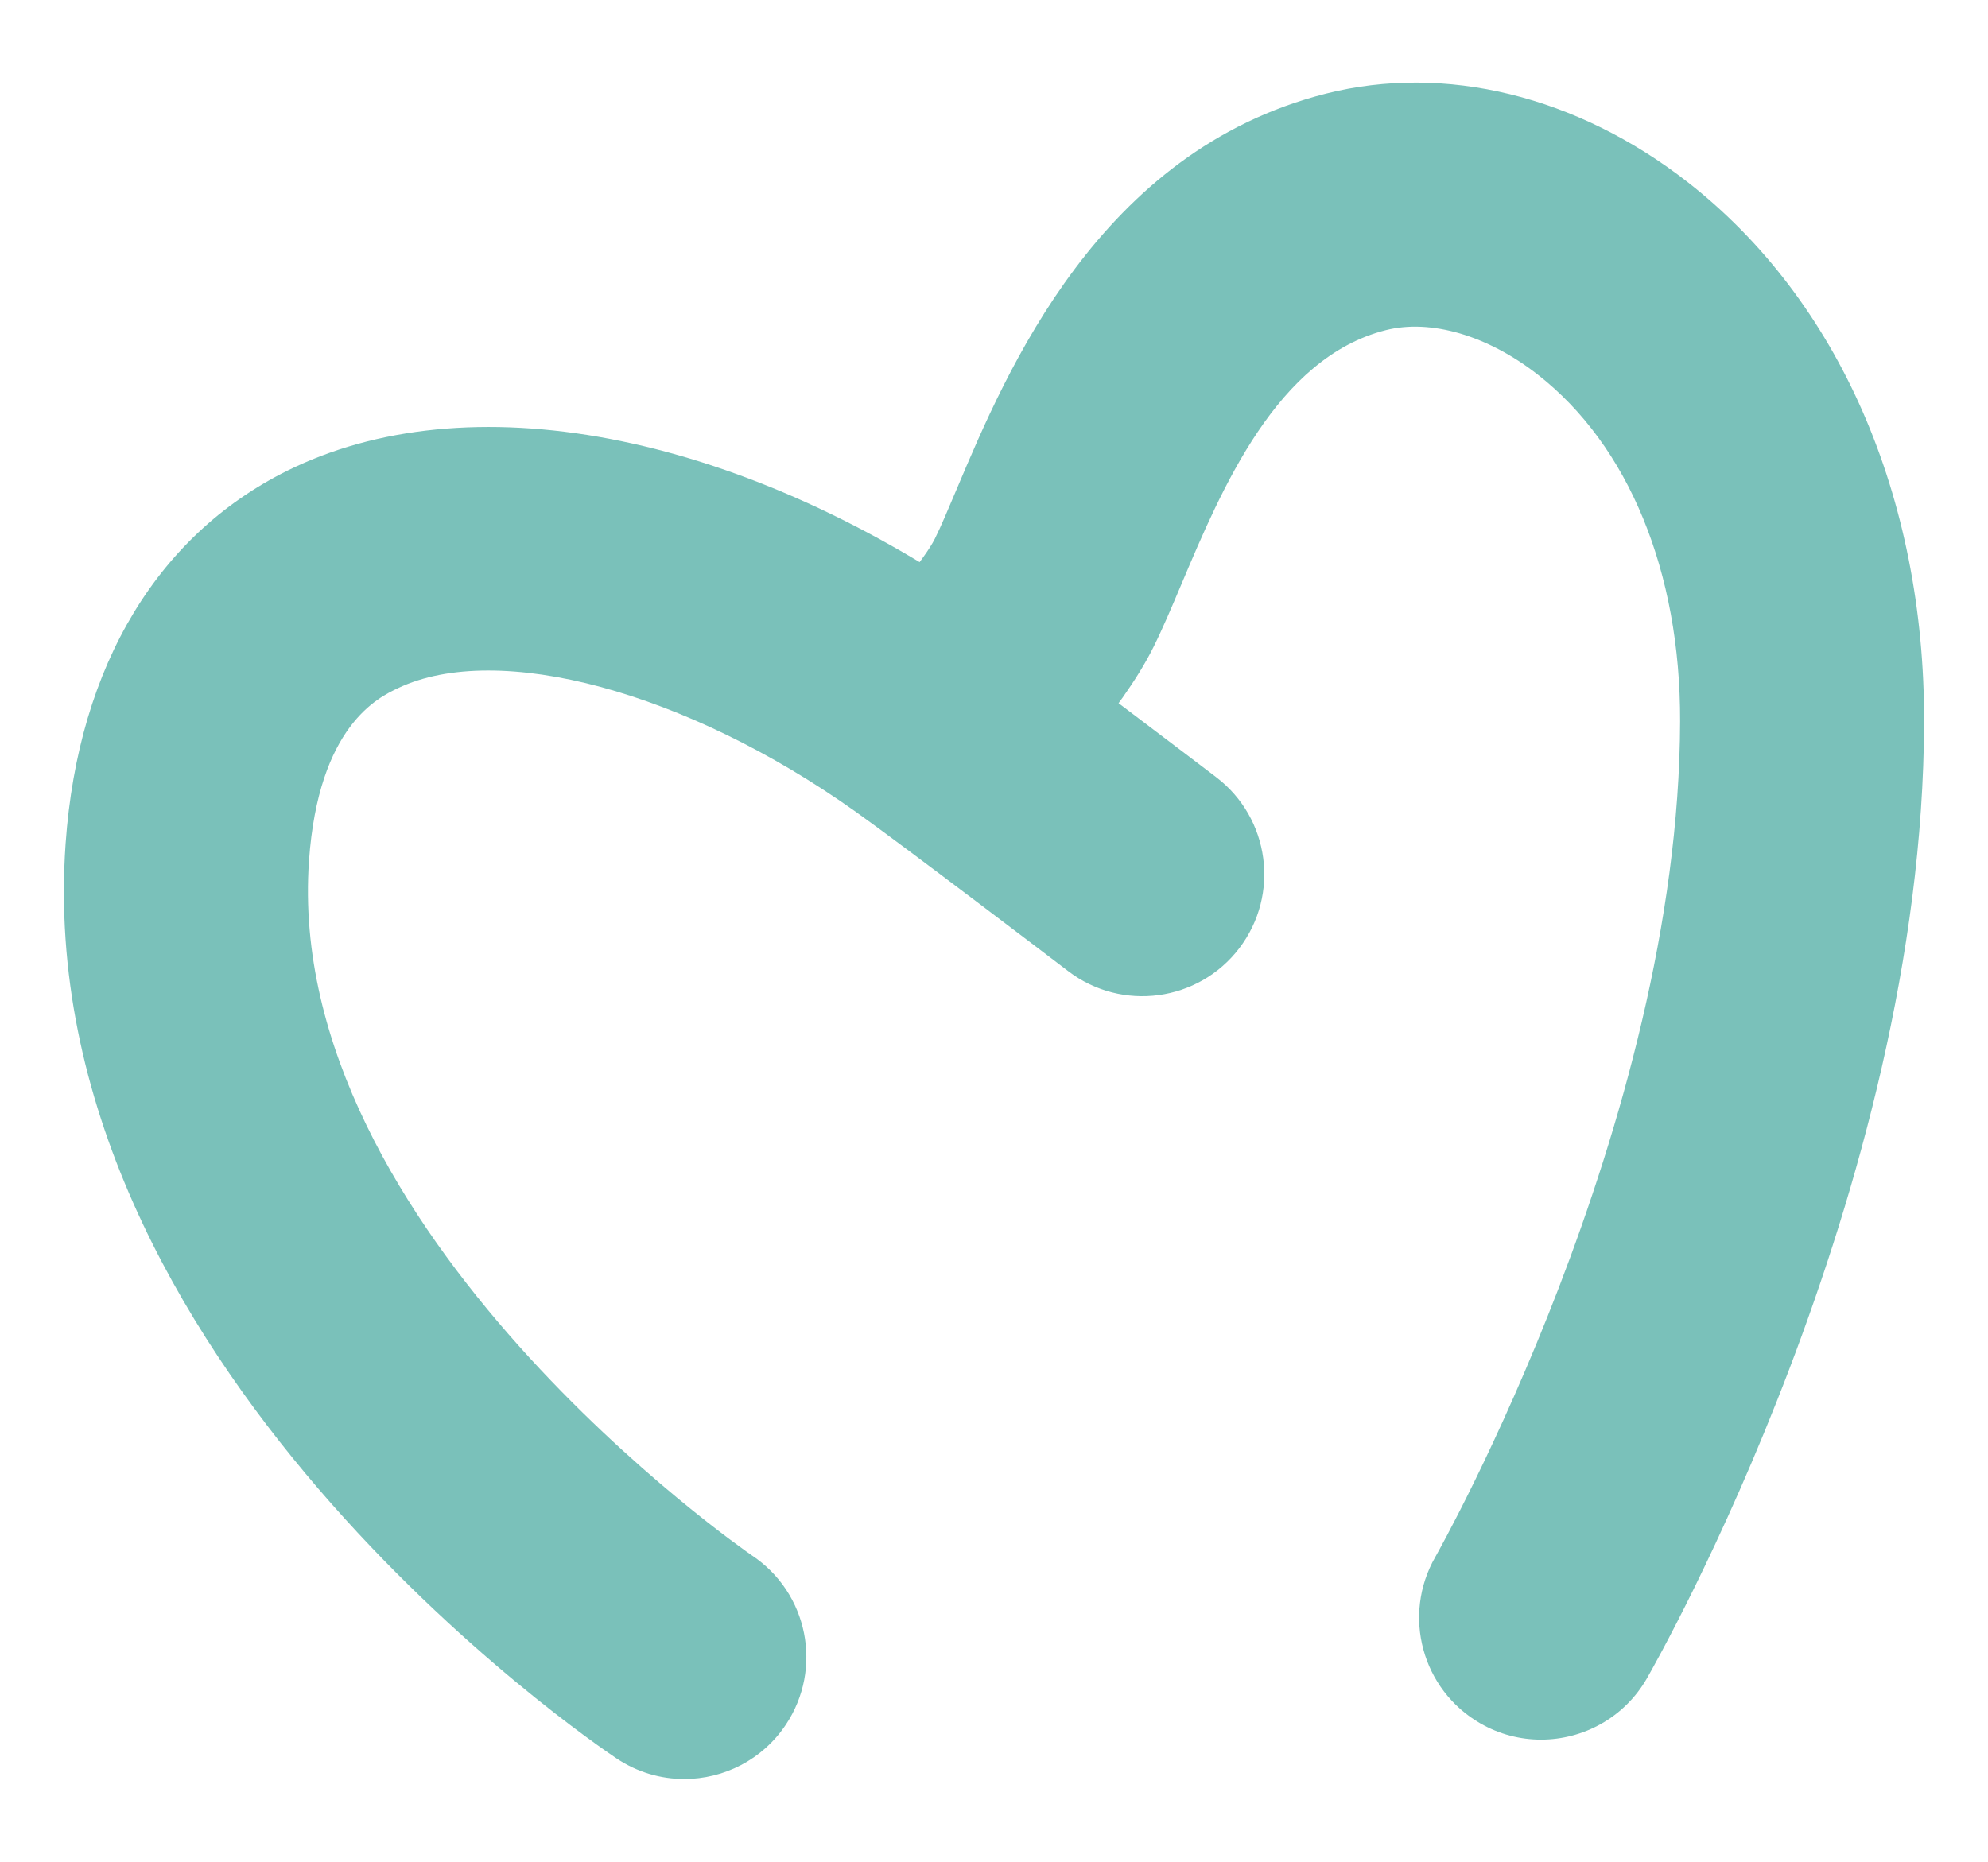
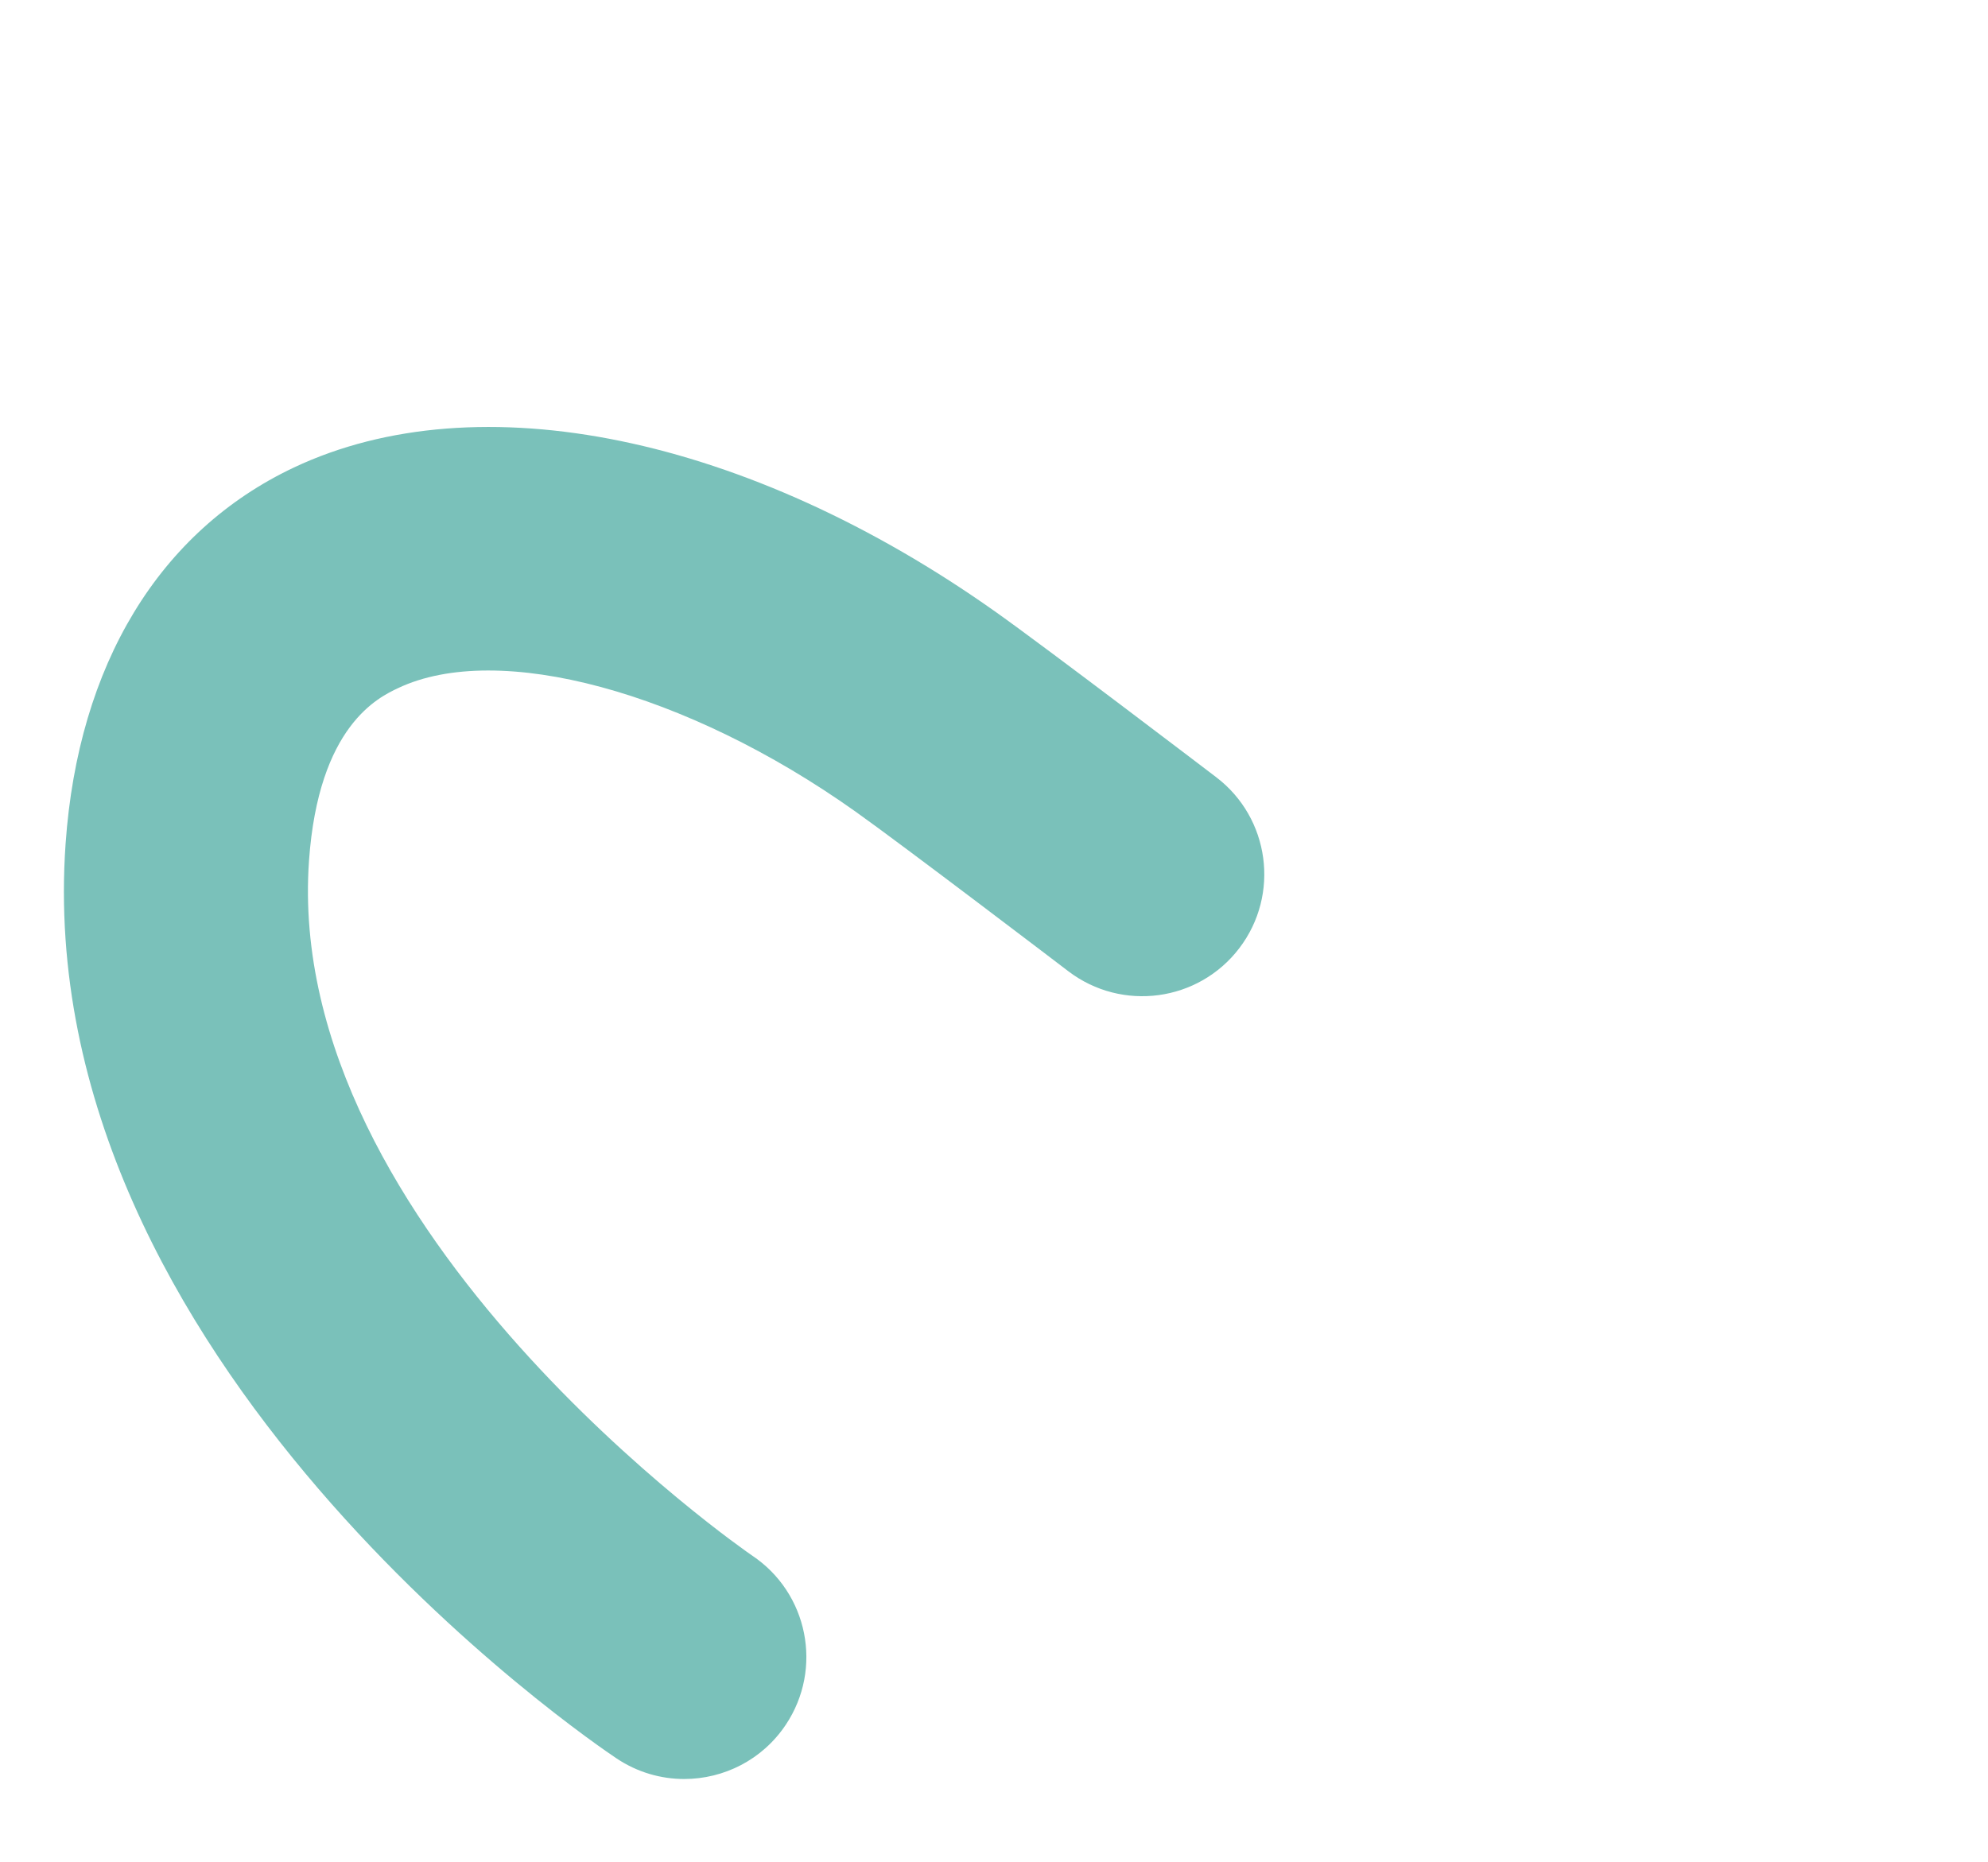
<svg xmlns="http://www.w3.org/2000/svg" xml:space="preserve" width="631px" height="591px" version="1.0" style="shape-rendering:geometricPrecision; text-rendering:geometricPrecision; image-rendering:optimizeQuality; fill-rule:evenodd; clip-rule:evenodd" viewBox="0 0 127992 119764">
  <defs>
    <style type="text/css">
   
    .fil1 {fill:none}
    .fil0 {fill:#7AC1BA}
   
  </style>
  </defs>
  <g id="Capa_x0020_1">
    <g id="_2436618807408">
      <g>
        <path class="fil0" d="M44052 114501c-1498,0 -3012,-428 -4351,-1322 -1546,-1030 -37818,-25632 -35478,-58908 810,-11520 6027,-20121 14692,-24220 11875,-5612 29203,-2046 45224,9321 3269,2318 13721,10281 14164,10619 3451,2630 4117,7557 1488,11008 -2629,3451 -7557,4115 -11008,1488 -106,-83 -10681,-8139 -13733,-10303 -10876,-7717 -22972,-10982 -29418,-7932 -1269,600 -5126,2425 -5738,11120 -1681,23887 28223,44537 28526,44738 3609,2408 4581,7284 2174,10893 -1513,2272 -4005,3498 -6542,3498z" />
-         <path class="fil0" d="M99214 111965c-1326,0 -2670,-336 -3902,-1043 -3762,-2159 -5061,-6958 -2903,-10720 267,-472 15690,-27844 15760,-53810 27,-9623 -3316,-17762 -9170,-22330 -3231,-2524 -6891,-3591 -9779,-2859 -7005,1773 -10555,10192 -13149,16338 -625,1480 -1214,2877 -1816,4087 -2106,4233 -6777,9049 -7693,9971 -3055,3081 -8030,3097 -11107,44 -3081,-3055 -3100,-8029 -45,-11108 1788,-1809 4139,-4615 4781,-5905 384,-772 856,-1894 1405,-3194 3210,-7609 9184,-21768 23765,-25462 7674,-1940 16166,135 23302,5702 9709,7576 15253,20246 15214,34759 -82,30292 -17119,60320 -17844,61584 -1452,2530 -4097,3946 -6819,3946z" />
      </g>
      <rect class="fil1" width="127992" height="119764" />
    </g>
  </g>
</svg>